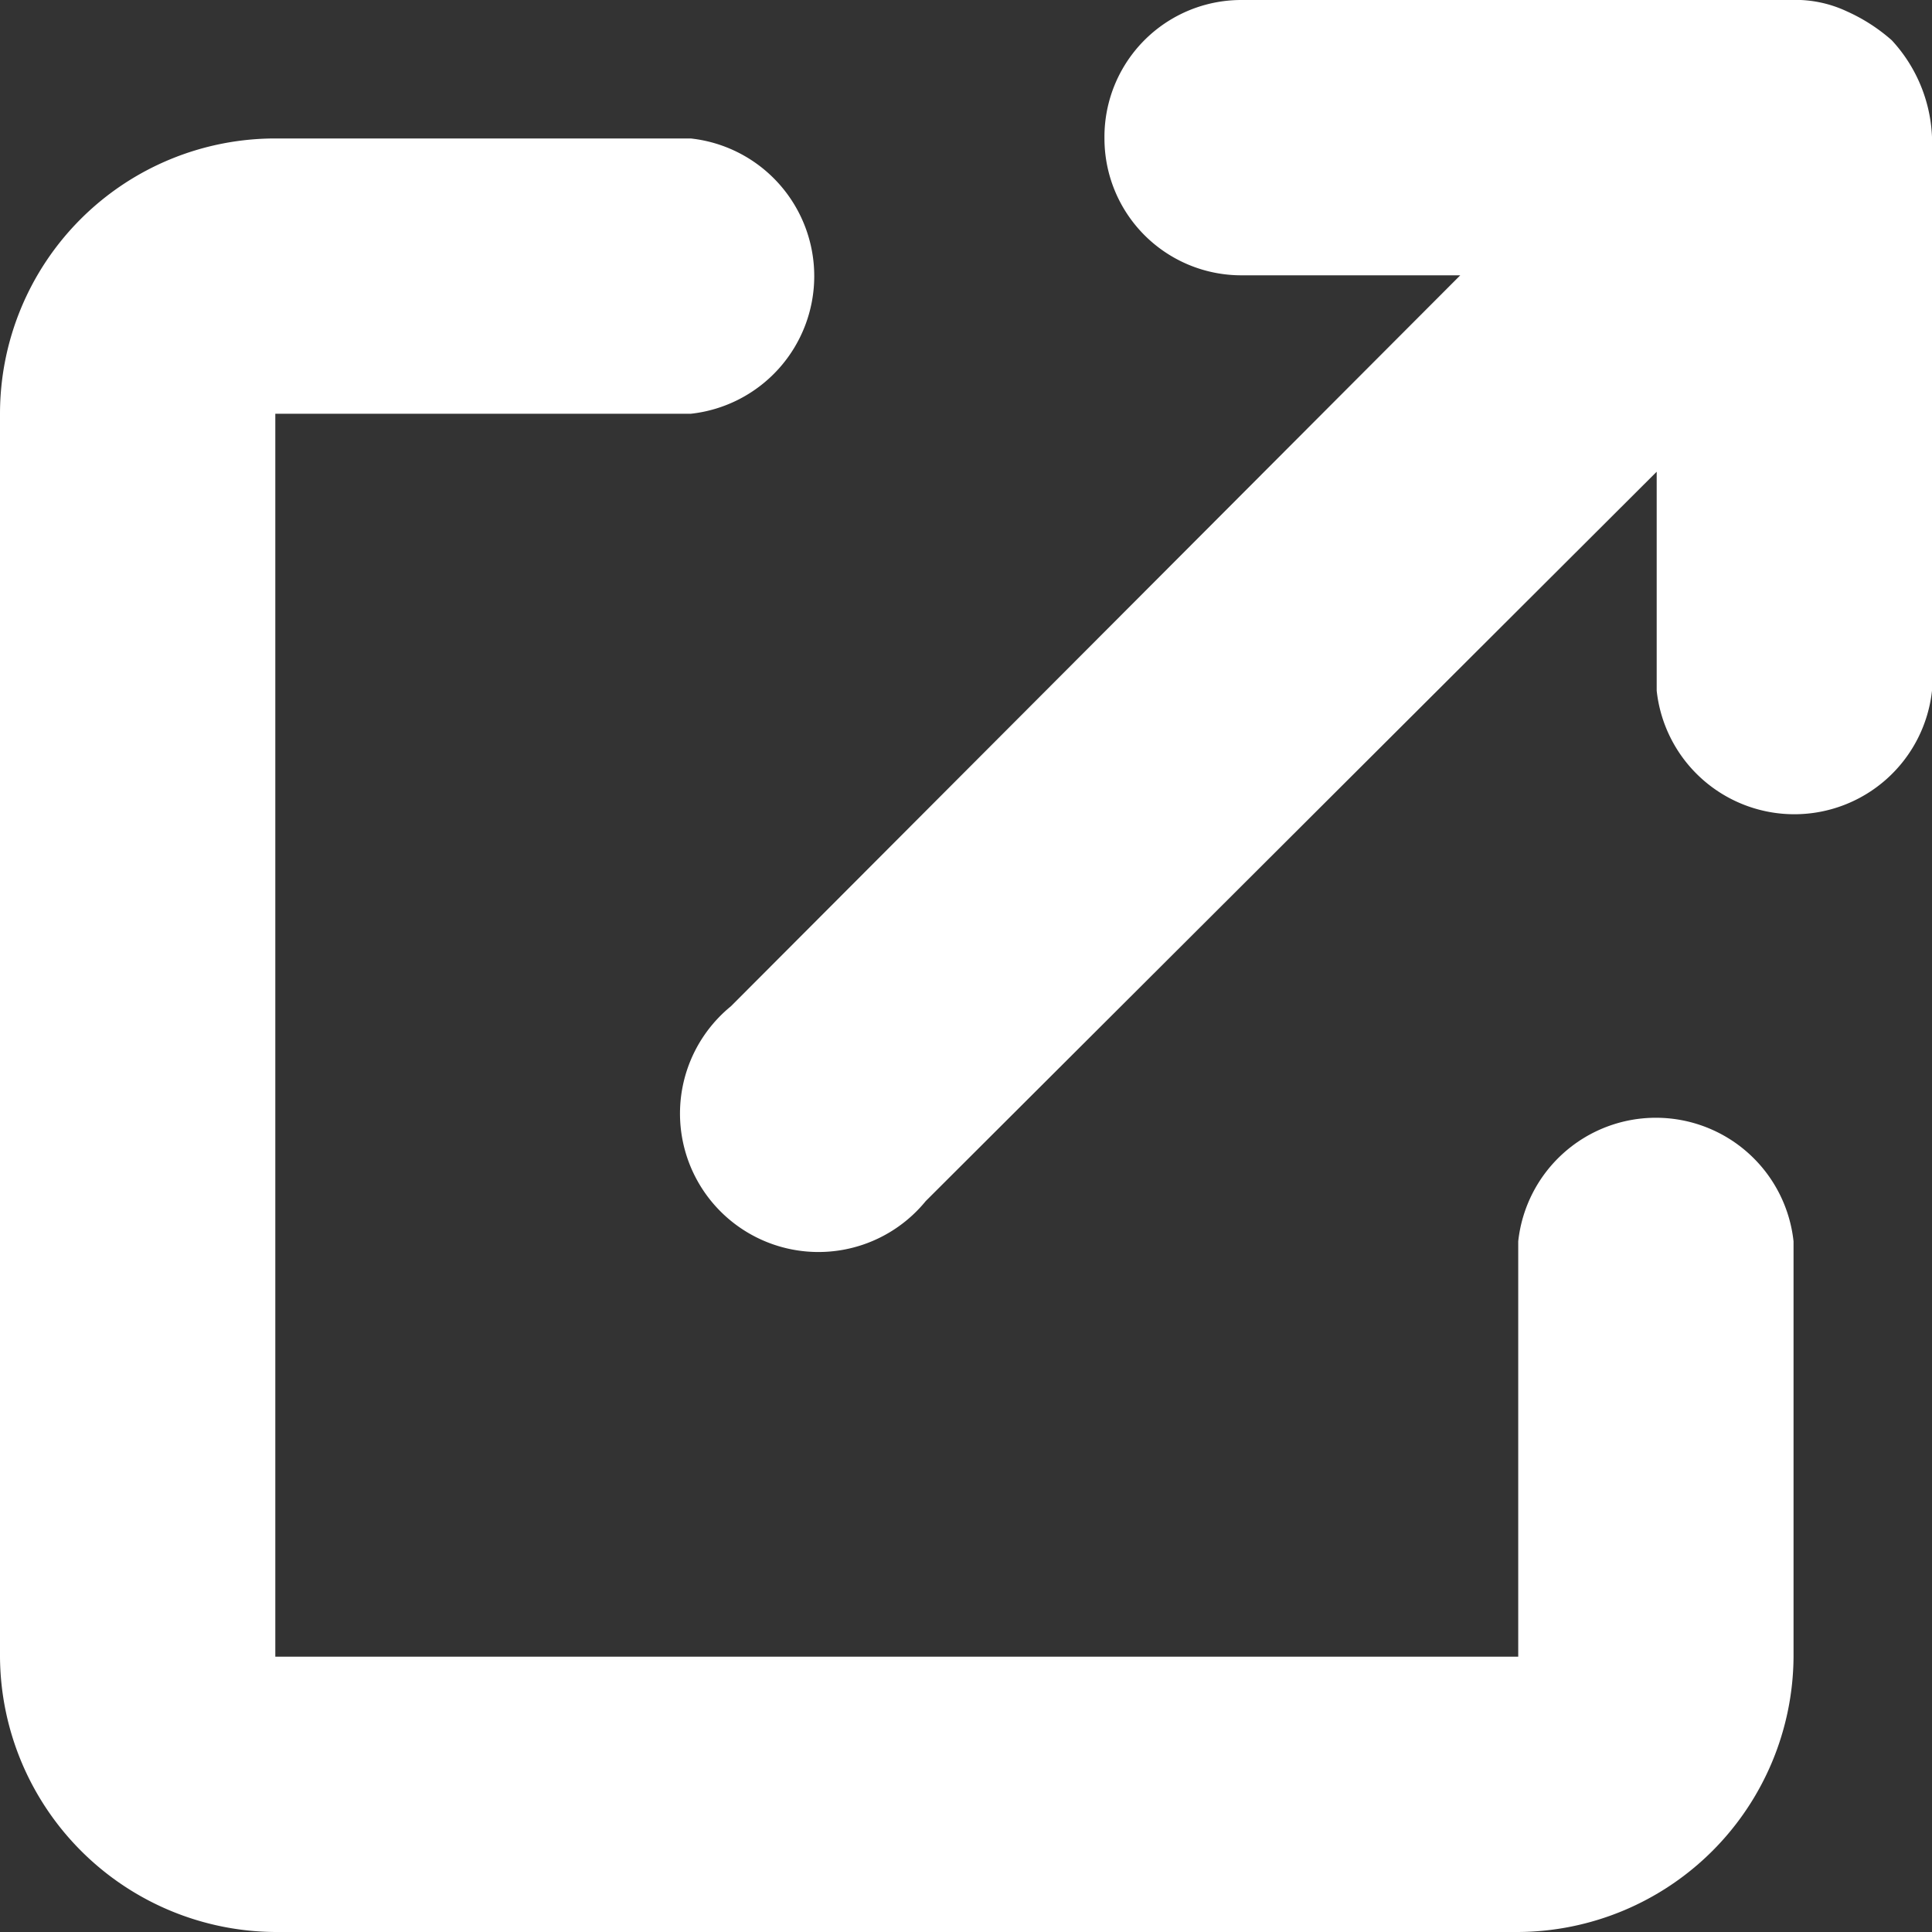
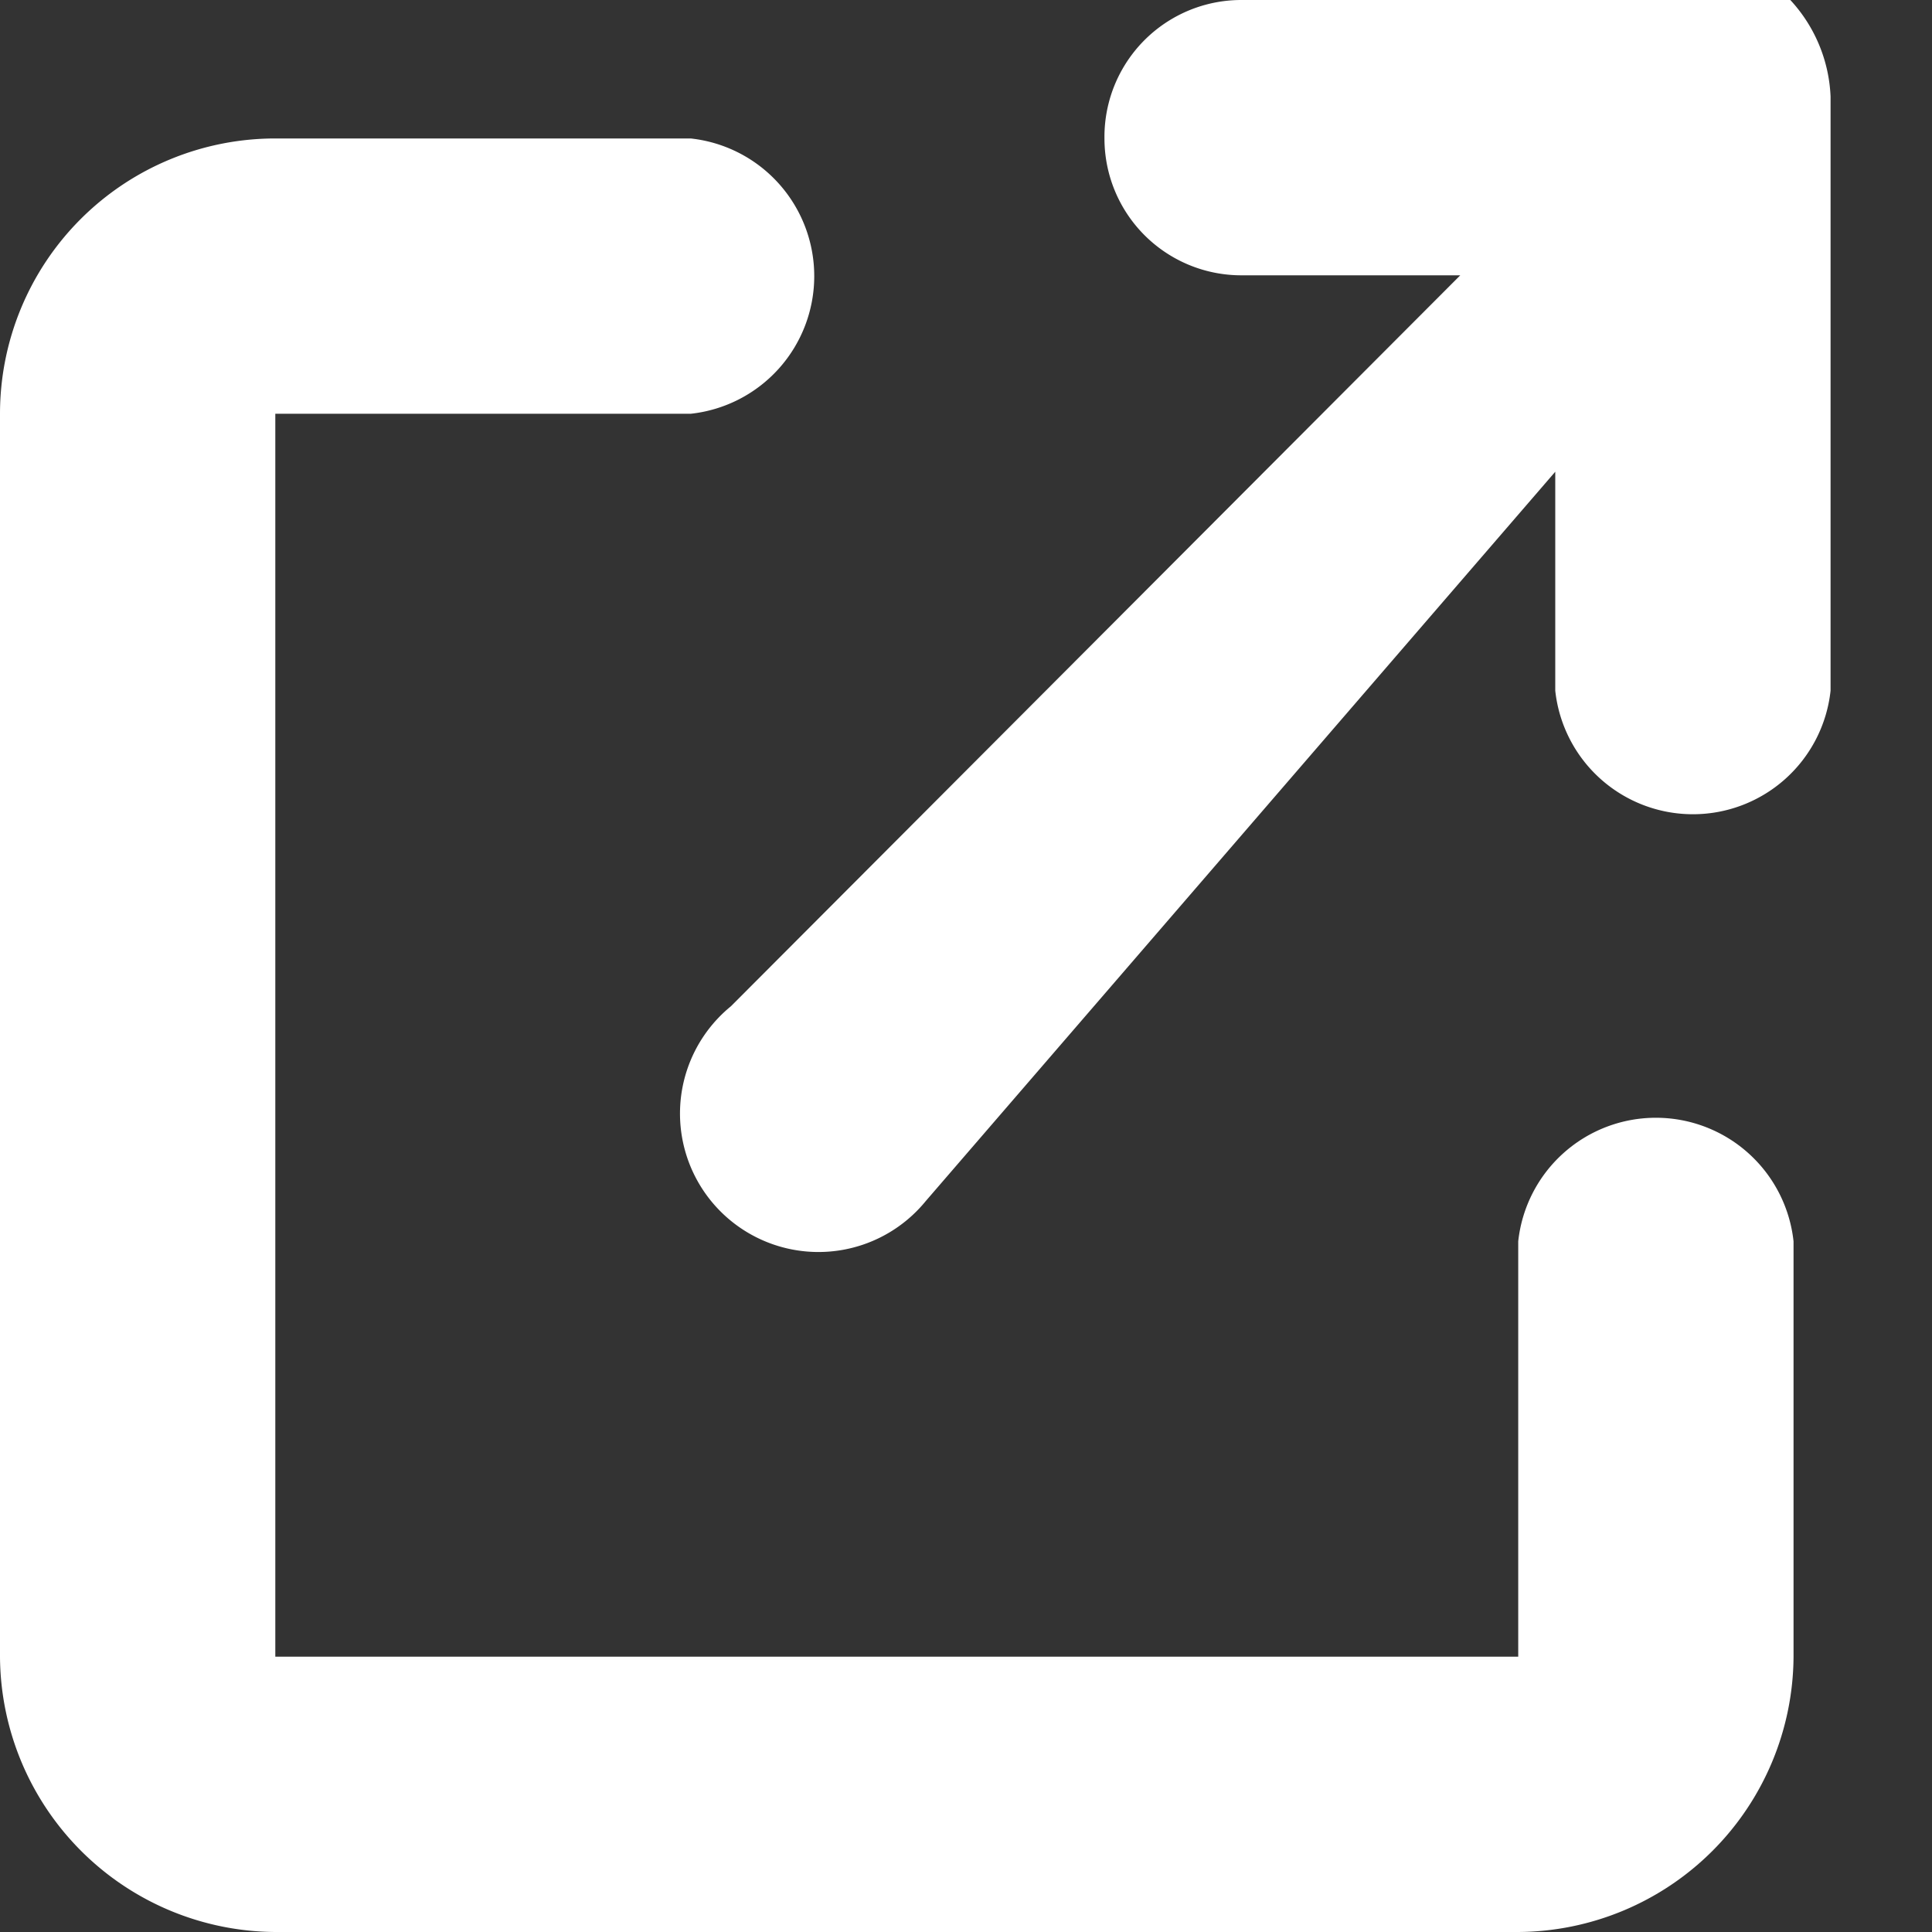
<svg xmlns="http://www.w3.org/2000/svg" viewBox="0 0 12 12">
  <rect x="0" y="0" width="12" height="12" fill="#333333" stroke="none" />
  <defs>
    <style>.cls-1{fill:#fff;}</style>
  </defs>
  <g id="レイヤー_2" data-name="レイヤー 2">
    <g id="MV上">
-       <path class="cls-1" d="M6.86.86A.85.85,0,0,1,7.71,0h3.41a.75.75,0,0,1,.35.07,1.1,1.1,0,0,1,.28.18h0a.94.94,0,0,1,.25.6h0V4.29a.86.86,0,0,1-1.71,0V2.93L5.75,7.46A.86.86,0,1,1,4.54,6.25L9.07,1.71H7.71A.85.85,0,0,1,6.86.86ZM0,2.57A1.71,1.71,0,0,1,1.71.86H4.29a.86.86,0,0,1,0,1.71H1.71v7.72H9.43V7.71a.86.86,0,0,1,1.71,0v2.58A1.72,1.72,0,0,1,9.43,12H1.71A1.72,1.72,0,0,1,0,10.29Z" />
+       <path class="cls-1" d="M6.86.86A.85.85,0,0,1,7.71,0h3.41h0a.94.94,0,0,1,.25.6h0V4.29a.86.86,0,0,1-1.71,0V2.93L5.75,7.46A.86.86,0,1,1,4.54,6.25L9.07,1.71H7.71A.85.85,0,0,1,6.86.86ZM0,2.57A1.71,1.71,0,0,1,1.71.86H4.29a.86.86,0,0,1,0,1.71H1.71v7.72H9.43V7.71a.86.86,0,0,1,1.71,0v2.58A1.72,1.72,0,0,1,9.43,12H1.71A1.72,1.72,0,0,1,0,10.29Z" />
    </g>
  </g>
</svg>